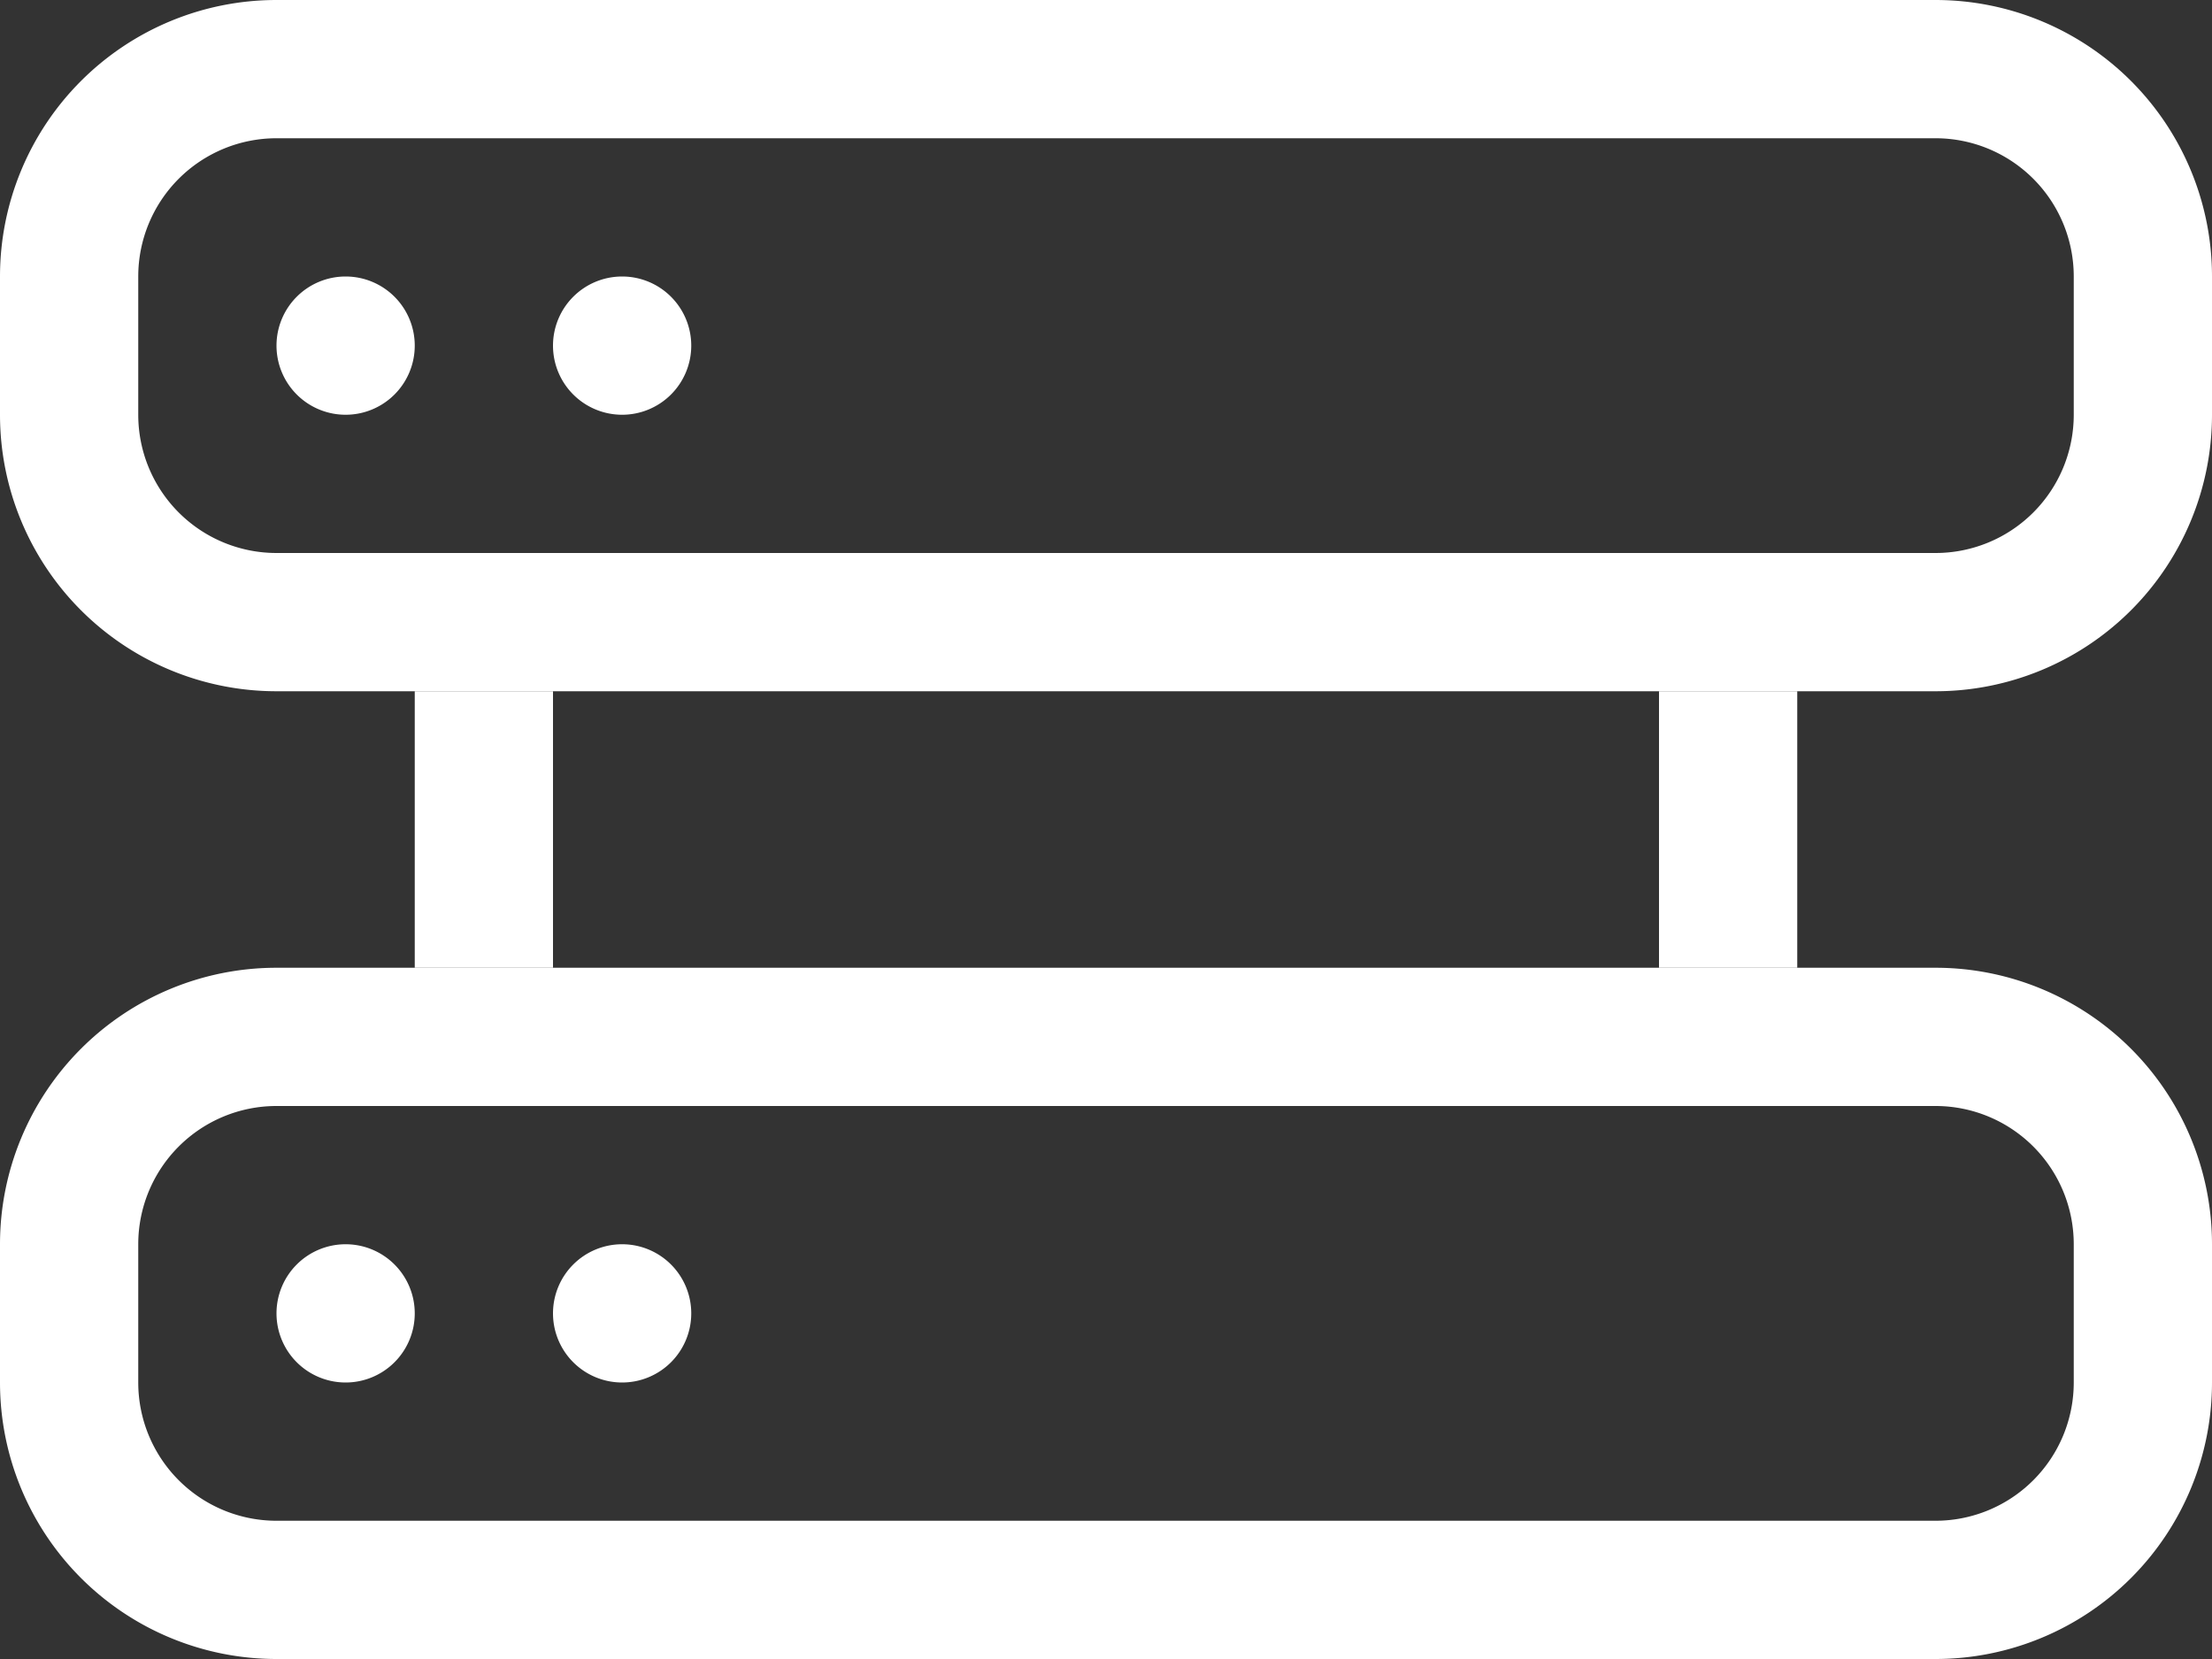
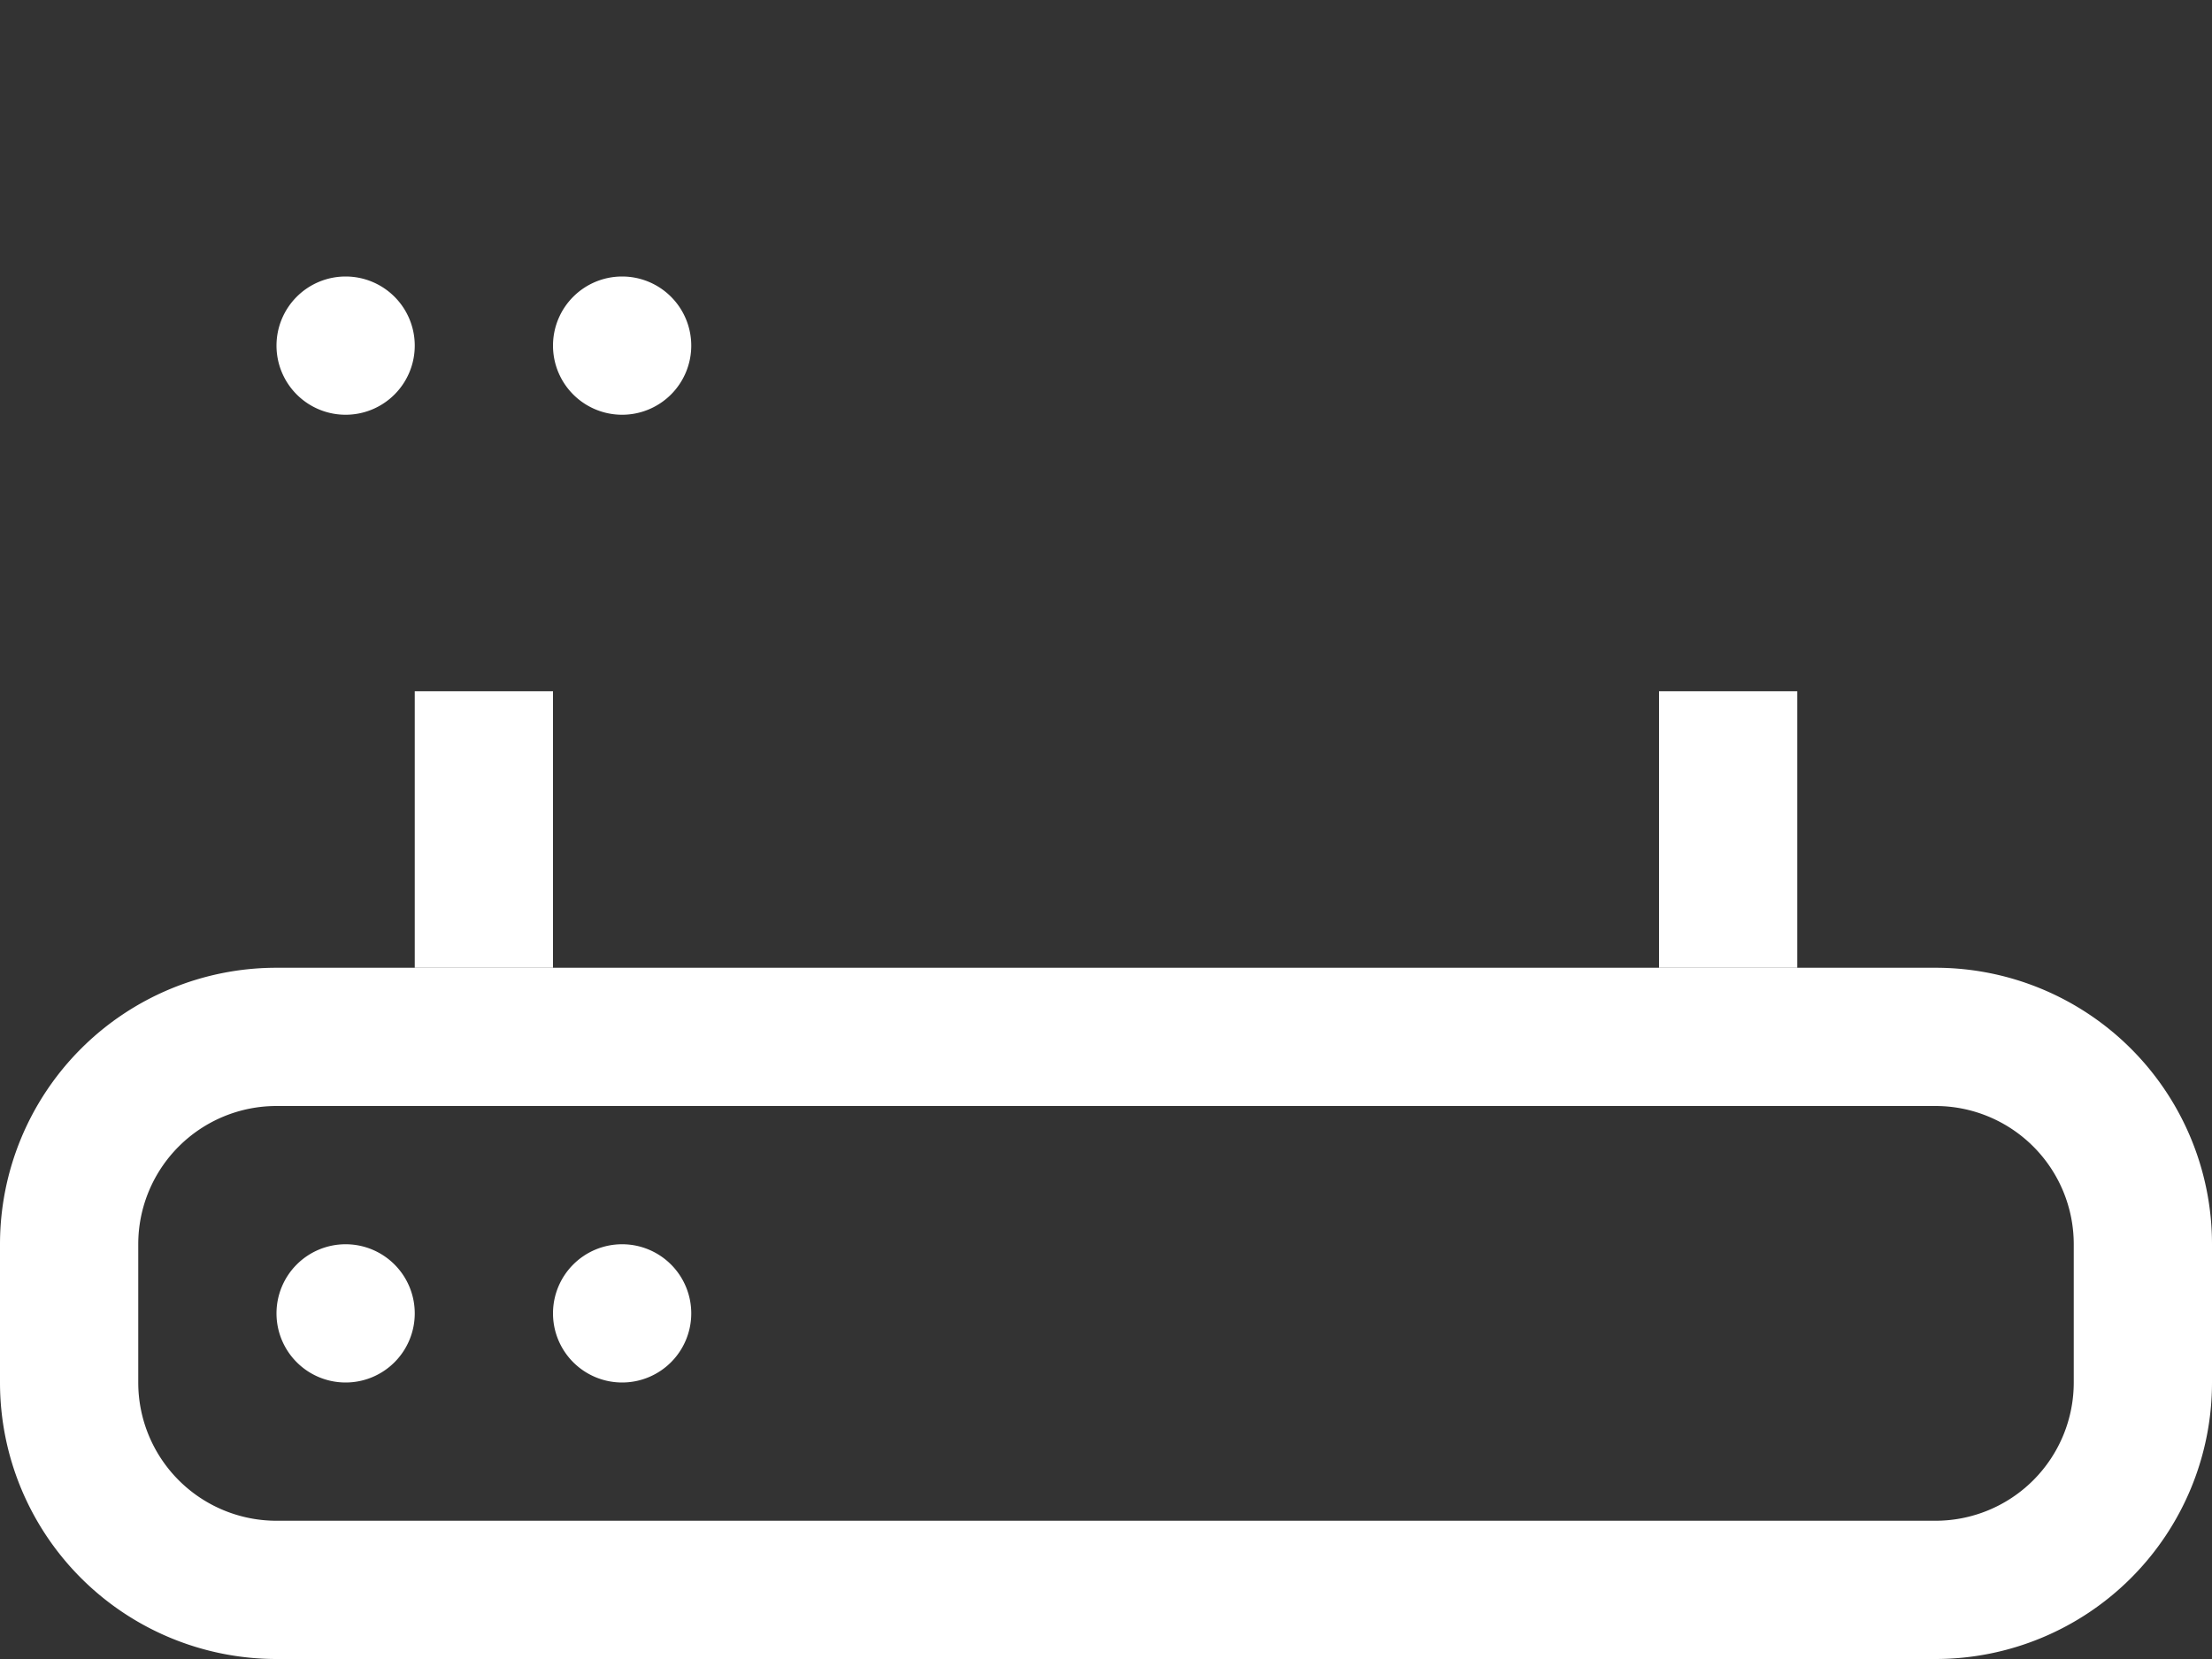
<svg xmlns="http://www.w3.org/2000/svg" width="36" height="27" viewBox="0 0 36 27">
  <rect x="0" y="0" width="36" height="27" fill="#333333" stroke="none" />
  <defs>
    <style>.a,.b{fill:#fff;}.a{fill-rule:evenodd;}</style>
  </defs>
  <path class="a" d="M31.5,22.5H4.5a2.25,2.25,0,0,0-2.25,2.25V27A2.25,2.25,0,0,0,4.5,29.25h27A2.25,2.25,0,0,0,33.75,27V24.75A2.25,2.25,0,0,0,31.5,22.5Zm-27-2.25A4.5,4.5,0,0,0,0,24.75V27a4.5,4.5,0,0,0,4.5,4.5h27A4.5,4.5,0,0,0,36,27V24.75a4.5,4.5,0,0,0-4.5-4.5Z" transform="translate(0 -4.5)" />
  <path class="b" d="M11.25,25.875a1.125,1.125,0,1,1-1.125-1.125A1.125,1.125,0,0,1,11.25,25.875Zm-4.5,0A1.125,1.125,0,1,1,5.625,24.75,1.125,1.125,0,0,1,6.75,25.875Z" transform="translate(0 -4.5)" />
-   <path class="a" d="M31.5,6.75H4.5A2.25,2.25,0,0,0,2.25,9v2.25A2.25,2.25,0,0,0,4.5,13.5h27a2.25,2.25,0,0,0,2.25-2.25V9A2.25,2.25,0,0,0,31.5,6.75ZM4.5,4.5A4.5,4.5,0,0,0,0,9v2.25a4.5,4.5,0,0,0,4.5,4.5h27a4.5,4.5,0,0,0,4.5-4.5V9a4.5,4.5,0,0,0-4.5-4.5Z" transform="translate(0 -4.5)" />
-   <path class="b" d="M11.25,10.125A1.125,1.125,0,1,1,10.125,9,1.125,1.125,0,0,1,11.25,10.125Zm-4.5,0A1.125,1.125,0,1,1,5.625,9,1.125,1.125,0,0,1,6.75,10.125Z" transform="translate(0 -4.5)" />
+   <path class="b" d="M11.25,10.125A1.125,1.125,0,1,1,10.125,9,1.125,1.125,0,0,1,11.25,10.125Zm-4.5,0A1.125,1.125,0,1,1,5.625,9,1.125,1.125,0,0,1,6.75,10.125" transform="translate(0 -4.5)" />
  <path class="a" d="M6.75,20.25v-4.5H9v4.5Zm20.25,0v-4.5h2.25v4.5Z" transform="translate(0 -4.5)" />
</svg>